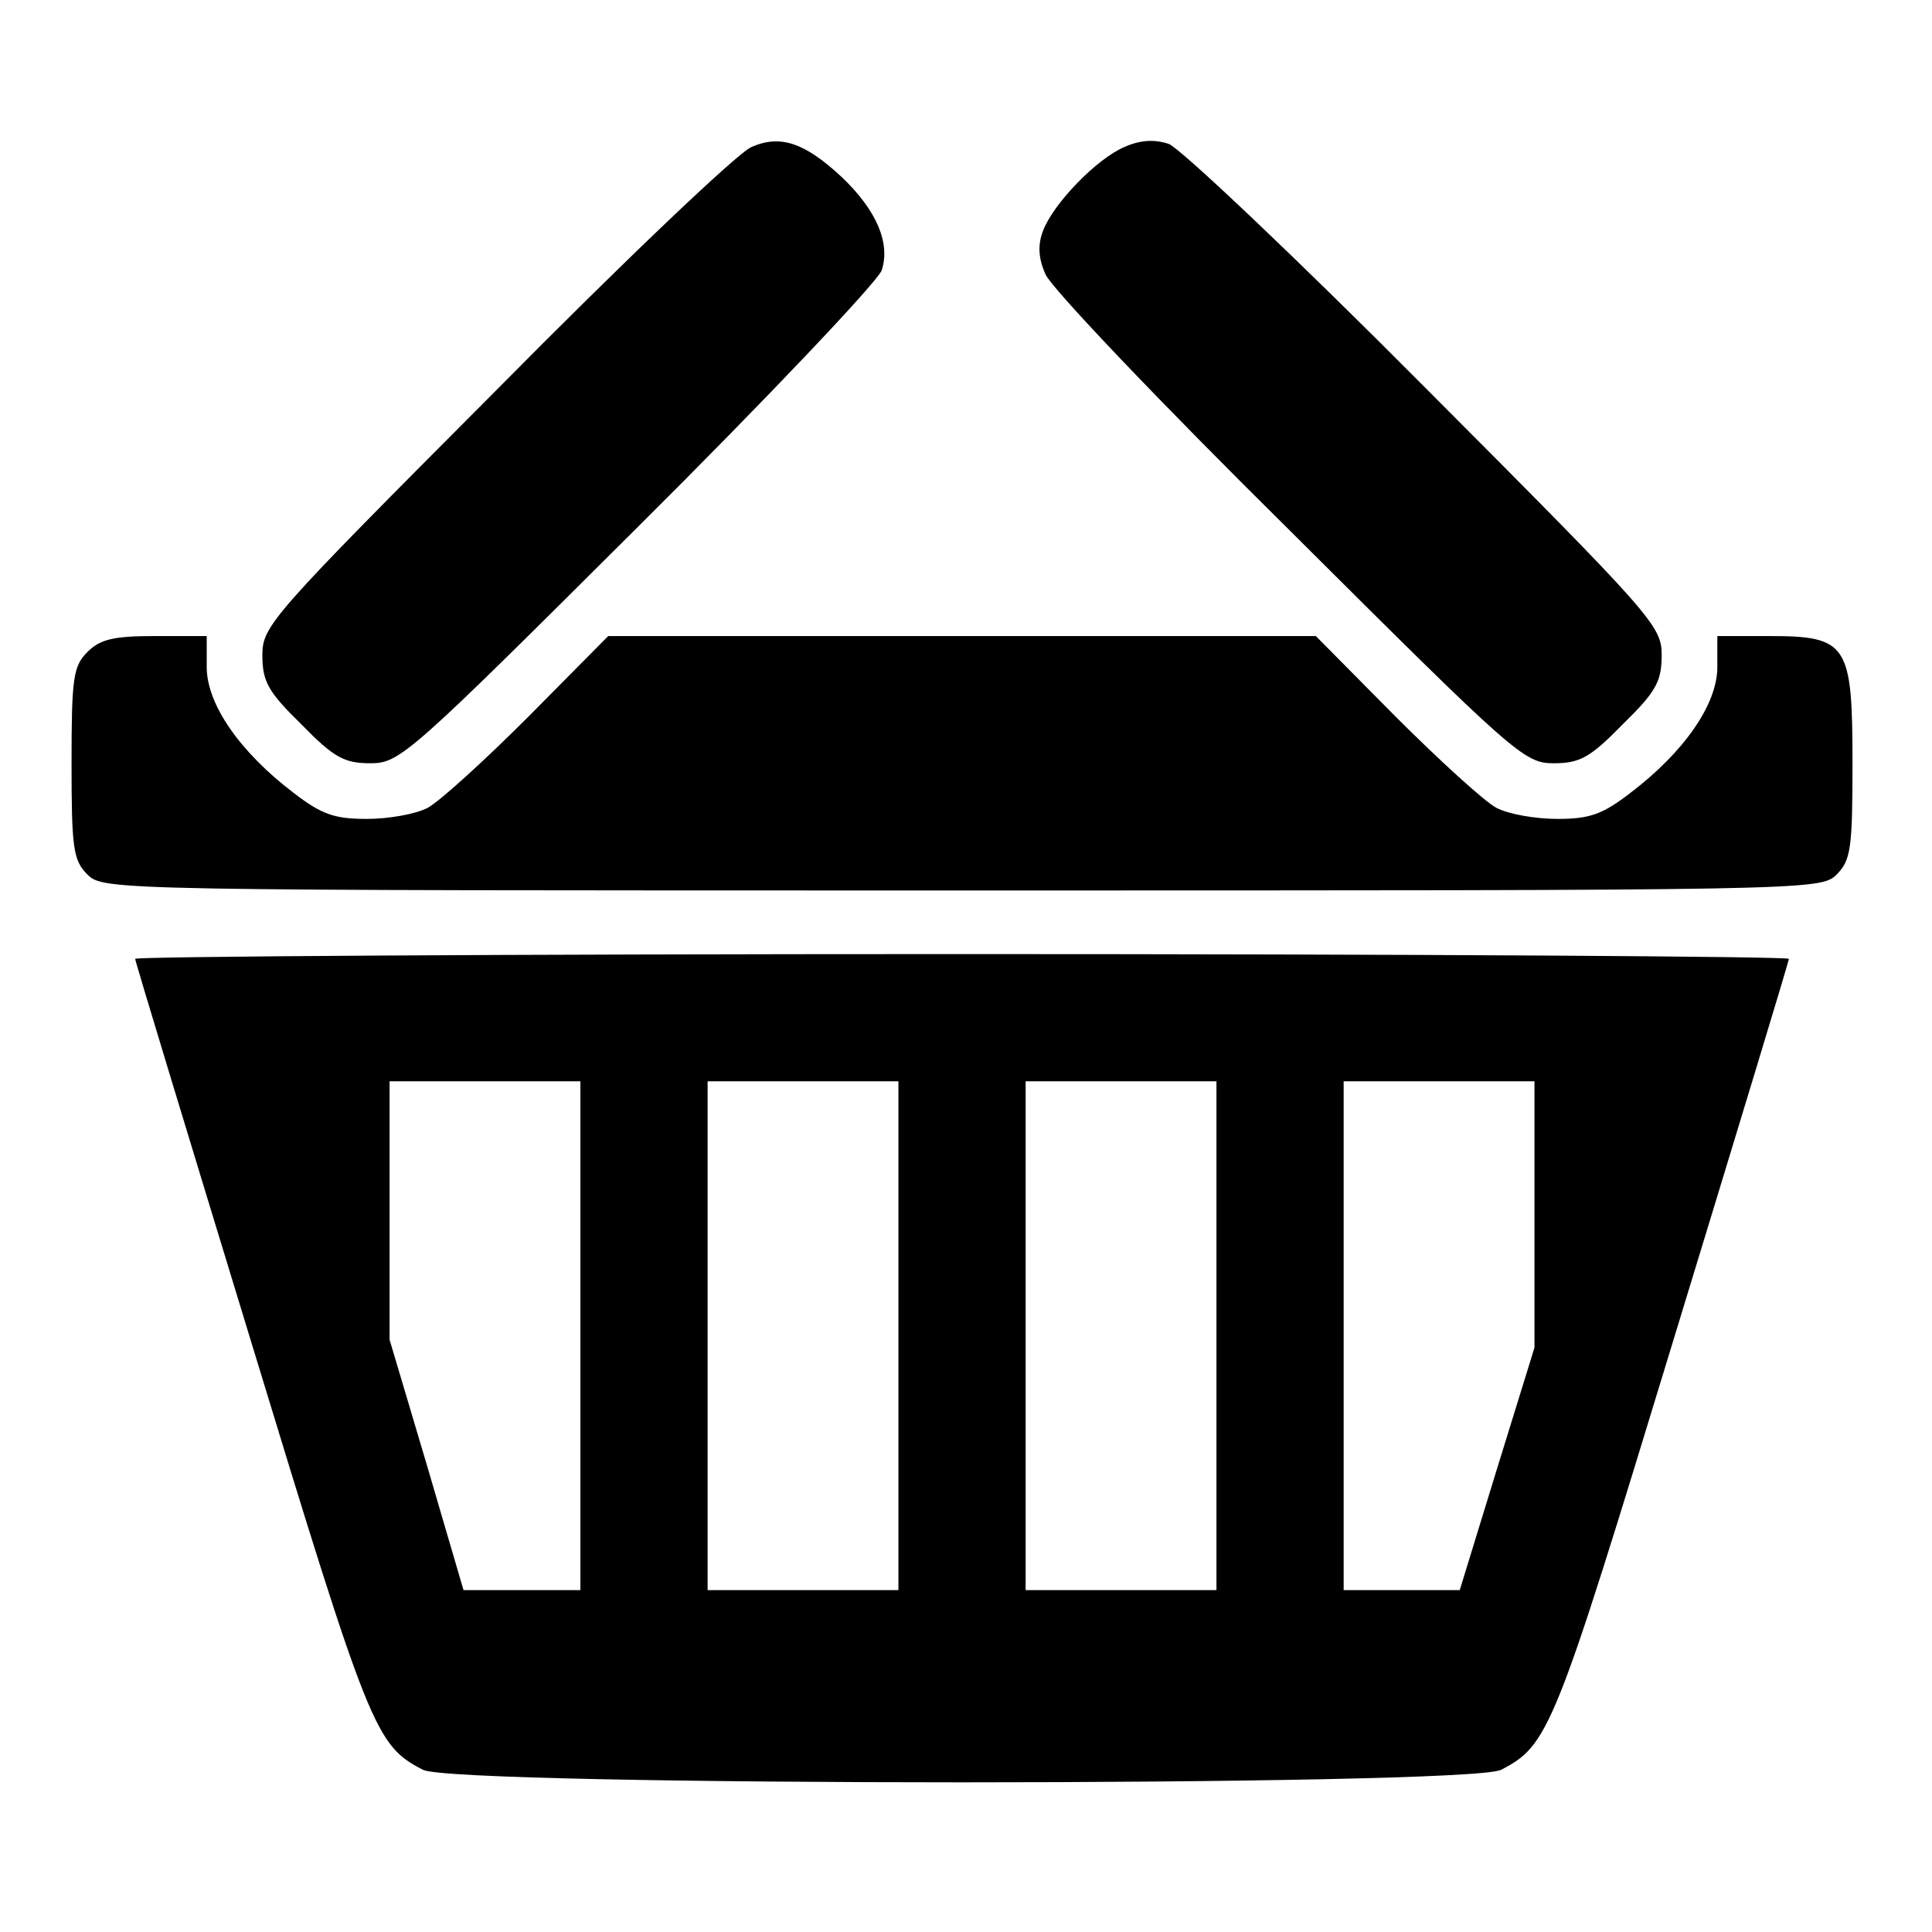
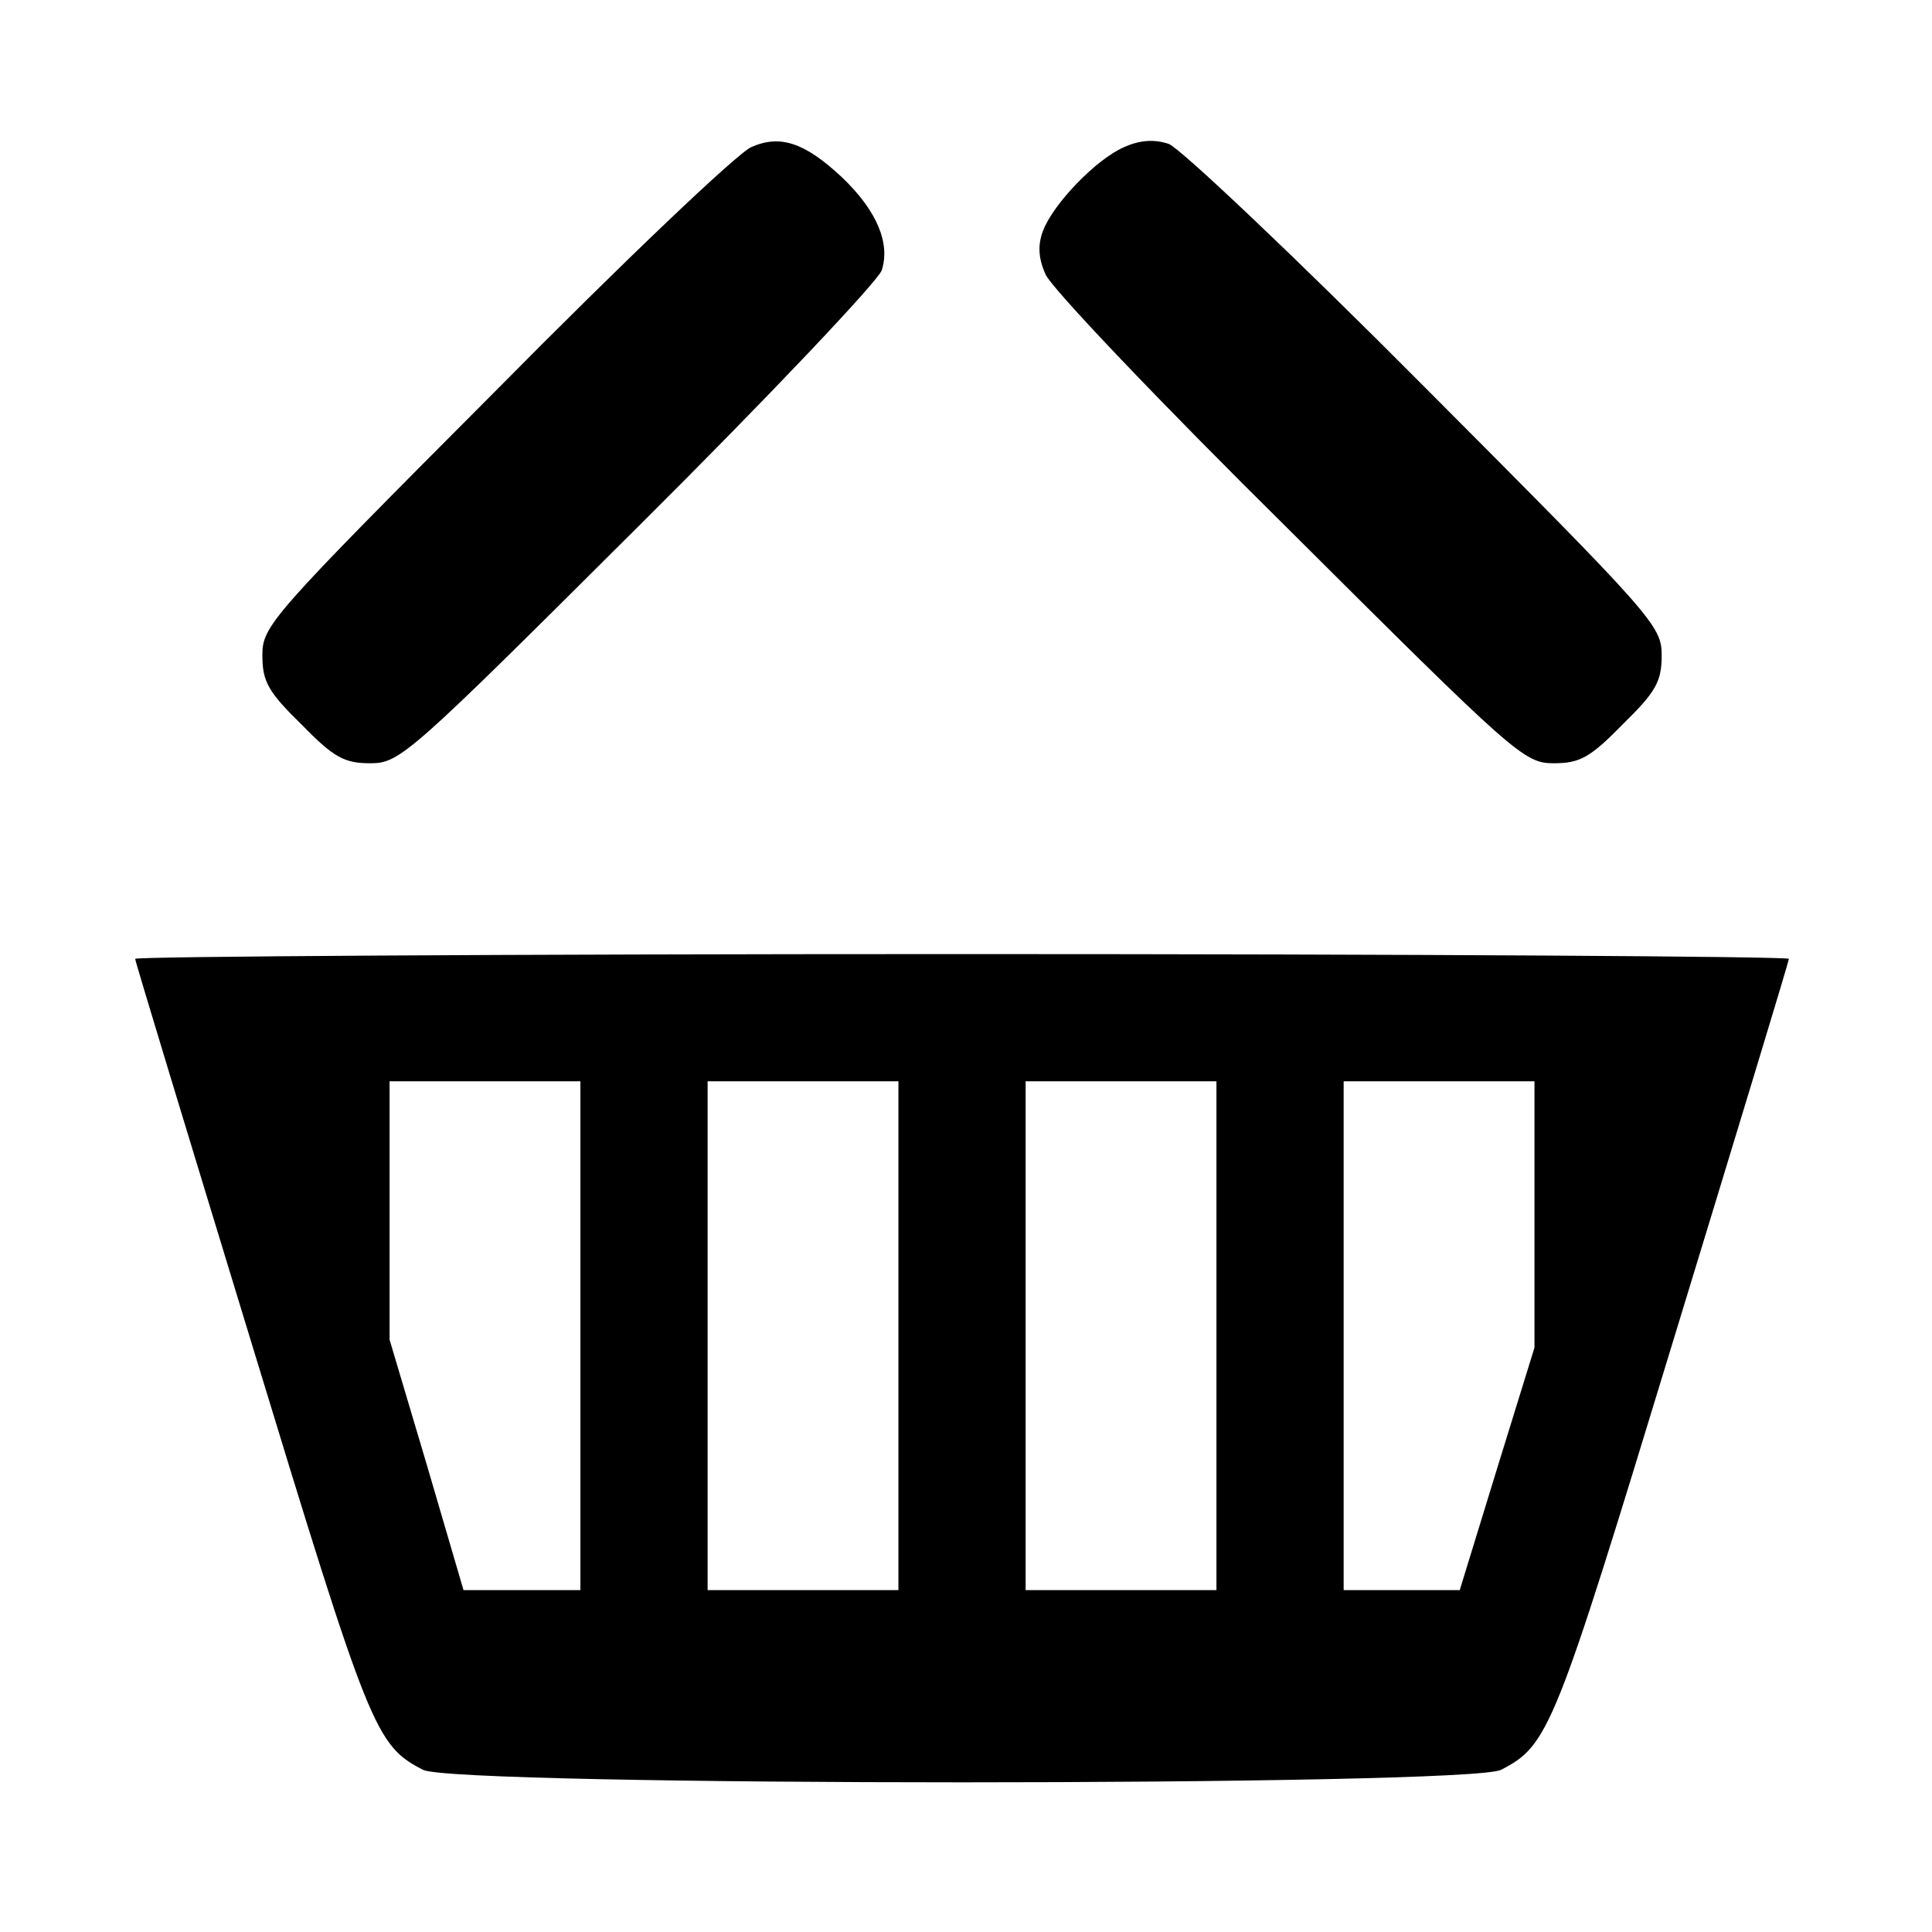
<svg xmlns="http://www.w3.org/2000/svg" version="1.0" width="243pt" height="243pt" viewBox="0 0 243 243" preserveAspectRatio="xMidYMid meet">
  <g transform="translate(0,243) scale(0.1,-0.1)" fill="#000000" stroke="none">
    <path d="M945 2245 c-17 -7 -162 -145 -322 -307 -282 -283 -293 -295 -293 -332 0 -33 7 -46 49 -87 41 -42 54 -49 87 -49 37 0 49 11 336 297 164 163 302 309 307 323 11 34 -6 75 -50 117 -47 44 -78 54 -114 38z" />
    <path d="M1414 2245 c-35 -15 -89 -71 -102 -105 -7 -18 -6 -35 3 -55 7 -17 145 -162 307 -322 283 -282 295 -293 332 -293 33 0 46 7 87 49 42 41 49 54 49 87 0 37 -11 49 -297 336 -163 164 -309 302 -323 307 -18 6 -36 5 -56 -4z" />
-     <path d="M110 1610 c-18 -18 -20 -33 -20 -140 0 -107 2 -122 20 -140 20 -20 33 -20 1100 -20 1067 0 1080 0 1100 20 18 18 20 33 20 140 0 150 -6 160 -105 160 l-65 0 0 -39 c0 -47 -42 -107 -109 -158 -35 -27 -51 -33 -92 -33 -28 0 -62 6 -77 14 -15 8 -72 60 -127 115 l-100 101 -445 0 -445 0 -100 -101 c-55 -55 -112 -107 -127 -115 -15 -8 -49 -14 -77 -14 -41 0 -57 6 -92 33 -67 51 -109 111 -109 158 l0 39 -65 0 c-52 0 -69 -4 -85 -20z" />
    <path d="M170 1224 c0 -3 66 -220 146 -482 149 -489 156 -507 216 -538 40 -21 1316 -21 1356 0 60 31 67 49 216 538 80 262 146 479 146 482 0 3 -468 6 -1040 6 -572 0 -1040 -3 -1040 -6z m560 -474 l0 -320 -73 0 -74 0 -46 157 -47 158 0 163 0 162 120 0 120 0 0 -320z m400 0 l0 -320 -120 0 -120 0 0 320 0 320 120 0 120 0 0 -320z m400 0 l0 -320 -120 0 -120 0 0 320 0 320 120 0 120 0 0 -320z m400 153 l0 -168 -47 -152 -47 -153 -73 0 -73 0 0 320 0 320 120 0 120 0 0 -167z" />
  </g>
</svg>